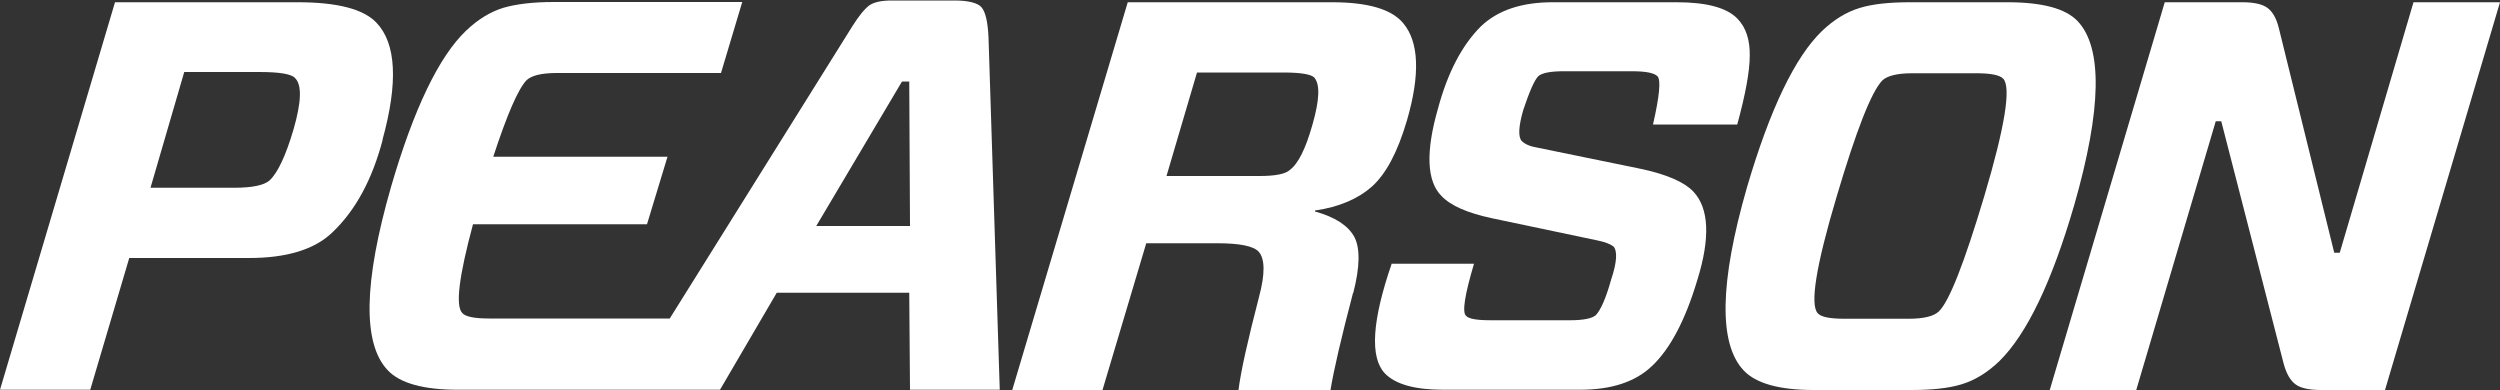
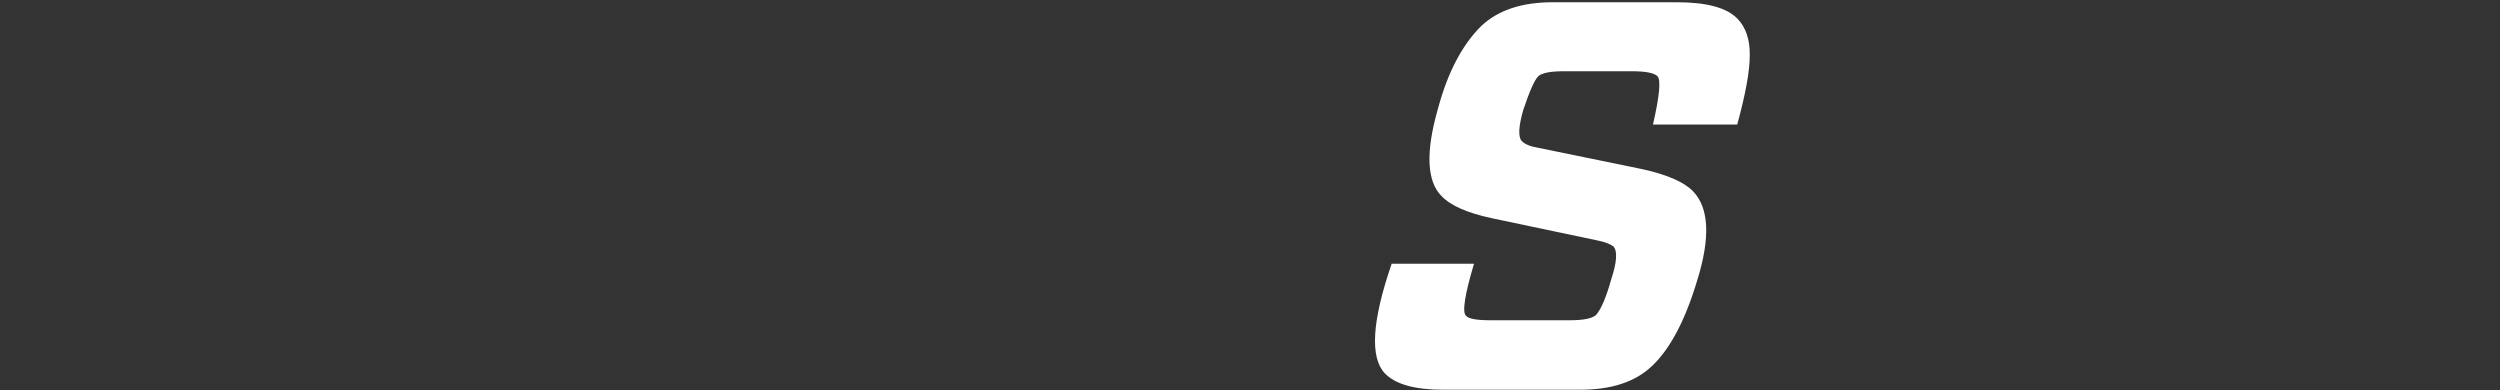
<svg xmlns="http://www.w3.org/2000/svg" viewBox="0 0 1000 156" version="1.1" id="BLACK">
  <rect x="0" y="0" width="1000" height="156" fill="#333333" stroke="none" />
  <defs>
    <style>
      .st0 {
        fill: #fff;
      }
    </style>
  </defs>
-   <path d="M153.1,55.8c-4.2,16-10.9,28.4-20.2,37.2-7.1,6.8-18.2,10.2-33.3,10.2h-47.9l-15.6,52.7H0L46,.9h73.1c15.8,0,26.3,2.7,31.5,8.2,7.9,8.3,8.7,23.9,2.4,46.8ZM103.6,28.8h-29.9l-13.5,46.3h33.5c7.2,0,11.9-1,14.1-2.9,3.3-3.1,6.5-9.9,9.6-20.4,3.2-11.1,3.4-17.9.6-20.6-1.4-1.6-6.2-2.4-14.3-2.4Z" class="st0" />
-   <path d="M541.2,117.2c-4.7,17.9-7.7,30.8-9,38.8h-36.8c.9-7.4,3.7-19.8,8.2-37.2,2.5-9.3,2.4-15.4-.2-18.2-2.1-2.2-7.6-3.3-16.5-3.3h-28.4l-17.5,58.7h-36.1L451.1.9h81.8c14.3,0,23.8,2.8,28.4,8.4,6.3,7.5,6.8,20.5,1.5,38.8-3.7,12.6-8.3,21.3-13.9,26.4-5.6,5-13.2,8.3-22.9,9.7v.4c8,2.2,13.2,5.6,15.7,10.1,2.4,4.5,2.3,12-.4,22.5ZM513.1,29h-34.3l-12.2,41.4h37.2c6.3,0,10.4-.8,12.1-2.4,3.4-2.5,6.4-8.6,9.1-18.2,2.8-9.8,3.1-16,.7-18.8-1.3-1.3-5.4-2-12.5-2Z" class="st0" />
  <path d="M556.8,105.5h32.8c-3.7,12.4-4.8,19.4-3.2,20.8,1,1.2,4.2,1.8,9.7,1.8h31.9c5.3,0,8.7-.7,10.3-2,2-2.1,4.1-6.9,6.2-14.4,2.3-6.9,2.5-11.3.9-13.1-1.3-1-3.4-1.8-6.3-2.4l-42.3-8.9c-9.8-2.1-16.5-5-20.2-8.9-5.9-5.9-6.4-17.6-1.4-35,3.9-14.5,9.7-25.5,17.3-33,6.8-6.4,16.3-9.5,28.6-9.5h49.6c12,0,20.1,2.2,24.3,6.6,3.4,3.5,5,8.5,4.9,14.7,0,6.3-1.7,15.5-5,27.6h-33.7c2.6-11.4,3.2-17.8,1.8-19.3-1.3-1.3-4.6-2-10.1-2h-27.5c-5.3,0-8.7.7-10.1,2-1.5,1.5-3.5,6-6,13.5-1.9,6.6-2.1,10.8-.6,12.4,1.3,1.3,3.4,2.2,6.5,2.7l41.9,8.6c9.9,2.2,16.7,5.2,20.2,8.9,6.3,6.6,6.9,18.5,1.6,35.5-4.8,16-10.8,27.4-18.1,34.3-6.7,6.4-16.3,9.5-28.8,9.5h-54.7c-11.4,0-19.2-2.2-23.4-6.6-6-6.4-5.1-21,2.8-43.9Z" class="st0" />
-   <path d="M764.5,156h-39c-13.7,0-23.1-2.6-28-7.8-10.1-10.6-9.7-35.1,1.3-73.3,9.2-31.3,19.2-52.1,30-62.5,4.8-4.6,9.8-7.6,15-9.2,5.2-1.6,11.9-2.3,20.2-2.3h39c13.9,0,23.2,2.5,28,7.5,10.1,10.6,9.7,35.2-1.3,73.6-9,30.9-19,51.7-30,62.5-4.8,4.6-9.8,7.6-15,9.2-5.2,1.6-11.9,2.3-20.2,2.3ZM734.7,78.5c-8.3,27.8-10.8,43.4-7.6,46.8,1.3,1.5,4.8,2.2,10.8,2.2h25.5c6.1,0,10.1-1,12.1-2.9,4.2-4,10.2-19.4,18.2-46.1,8.3-27.9,10.8-43.6,7.6-47-1.4-1.5-5-2.2-10.8-2.2h-25.5c-6.1,0-10.1,1-12.1,2.9-4.4,4.6-10.4,20-18.2,46.3Z" class="st0" />
-   <path d="M1000,.9l-46,155.1h-25.5c-4.7,0-8.1-.7-10.2-2.2-2.1-1.5-3.7-4.2-4.8-8.2l-25-97.1h-2.2l-31.8,107.5h-34.6L865.9.9h31c4.6,0,7.9.7,10,2.2,2.1,1.5,3.6,4.1,4.6,8l22.2,90h2.2L965.4.9h34.6Z" class="st0" />
-   <path d="M392.7,3c-1.5-1.8-5.2-2.8-10.9-2.8h-25c-4.1,0-7.1.6-9,1.9-1.8,1.3-4.1,4-6.8,8.3l-73.1,117h-72.2c-5.9,0-9.5-.7-10.8-2.2-2.8-2.9-1.3-14.7,4.3-35.5h69.6l8.2-27h-69.7c5.5-16.8,9.9-27,13.3-30.6,2-1.9,6-2.9,12.1-2.9h65.7l8.5-28.4h-75.3c-8.3,0-15,.8-20.2,2.3-5.2,1.6-10.2,4.6-15,9.2-10.8,10.3-20.9,31.2-30,62.5-11,38.3-11.4,62.7-1.3,73.3,4.9,5.2,14.3,7.8,28,7.8h104.9l22.7-38.8h53l.3,38.8h35.9l-4.5-141.1c-.3-6.1-1.2-10-2.8-11.9ZM363.9,90.4h-37.4l34.3-57.8h2.9l.3,57.8Z" class="st0" />
</svg>